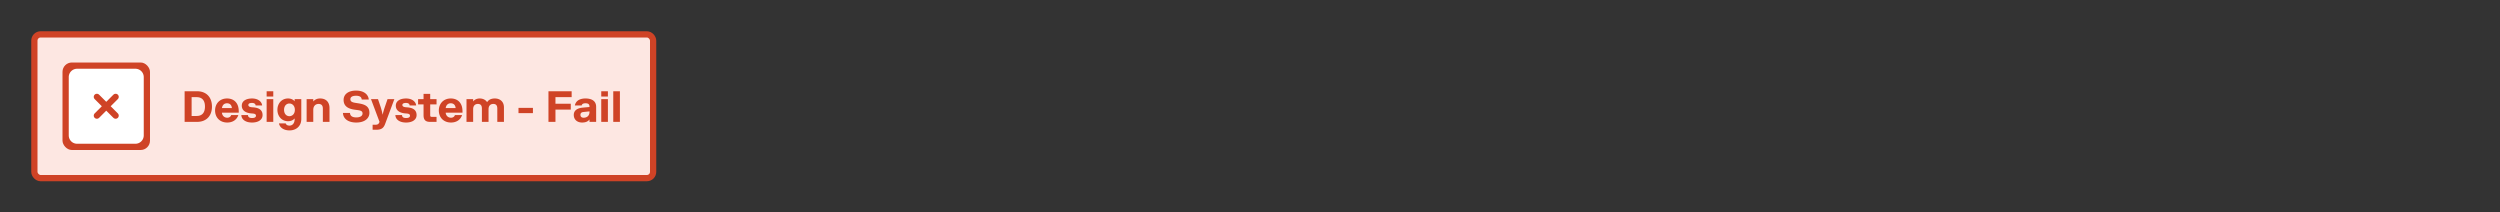
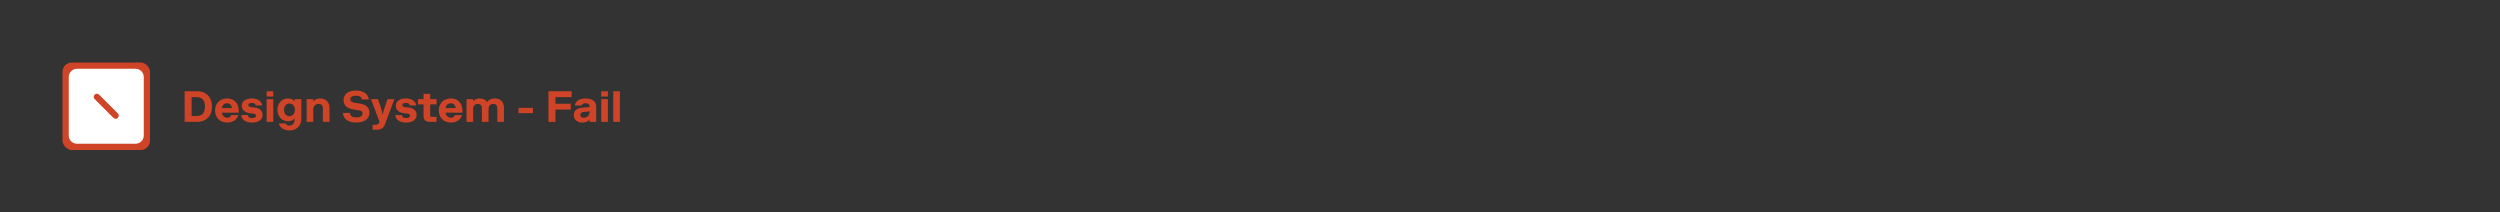
<svg xmlns="http://www.w3.org/2000/svg" width="800" height="68" fill="none">
  <rect width="100%" height="100%" fill="#333333" stroke="none" />
-   <rect width="198" height="46" x="11" y="11" fill="#FDE7E2" rx="2" />
  <rect width="28" height="28" x="20" y="20" fill="#CF4326" rx="3" />
  <g clip-path="url(#a)">
    <path stroke="#fff" stroke-linecap="round" stroke-linejoin="round" stroke-width="2" d="M41 25H27a2 2 0 0 0-2 2v14a2 2 0 0 0 2 2h14a2 2 0 0 0 2-2V27a2 2 0 0 0-2-2Z" />
    <path fill="#fff" d="M43.333 22H24.667A2.667 2.667 0 0 0 22 24.667v18.666A2.667 2.667 0 0 0 24.667 46h18.666A2.667 2.667 0 0 0 46 43.333V24.667A2.667 2.667 0 0 0 43.333 22Z" />
-     <path stroke="#CF4326" stroke-linecap="round" stroke-linejoin="round" stroke-width="2" d="m31 31 6 6M37 31l-6 6" />
+     <path stroke="#CF4326" stroke-linecap="round" stroke-linejoin="round" stroke-width="2" d="m31 31 6 6M37 31" />
  </g>
  <path fill="#CF4326" d="M67.828 34.1c0-3.08-1.89-4.9-4.76-4.9h-3.99V39h3.99c2.87 0 4.76-1.82 4.76-4.9Zm-2.24 0c0 2.03-.98 3.01-2.66 3.01h-1.61v-6.02h1.61c1.68 0 2.66.98 2.66 3.01Zm8.375 2.73c-.098.42-.546.84-1.246.84-.966 0-1.624-.7-1.694-1.61h5.376v-.35c0-.616-.07-1.232-.238-1.764-.462-1.456-1.666-2.436-3.514-2.436-2.338 0-3.822 1.68-3.822 3.85s1.484 3.85 3.892 3.85c1.918 0 3.122-1.05 3.542-2.38h-2.296Zm-1.316-3.78c.896 0 1.484.56 1.554 1.54h-3.178c.14-.98.728-1.54 1.624-1.54Zm8.071 3.262c.644.056 1.19.154 1.19.714 0 .476-.42.742-1.246.742-.868 0-1.274-.308-1.302-.938h-2.128c.056 1.442 1.386 2.38 3.43 2.38 2.016 0 3.36-.91 3.36-2.38 0-1.792-1.372-2.352-2.996-2.478l-.35-.028c-.812-.07-1.204-.28-1.204-.742 0-.336.28-.644 1.162-.644.812 0 1.148.378 1.162.812h2.086c-.084-1.134-1.218-2.24-3.22-2.24-1.946 0-3.29.826-3.29 2.296 0 1.666 1.442 2.352 2.996 2.478l.35.028ZM85.323 39h2.128v-7.28h-2.128V39Zm0-8.12h2.128V29.2h-2.128v1.68Zm5.578 4.27c0-1.33.812-2.03 1.694-2.03.98 0 1.764.77 1.764 2.03 0 1.26-.784 2.03-1.764 2.03-.882 0-1.695-.7-1.695-2.03Zm3.388 2.94c0 1.47-.799 2.1-1.624 2.1-.407 0-1.009-.07-1.233-.7h-2.17c.28 1.4 1.624 2.24 3.403 2.24 2.057 0 3.751-1.33 3.751-3.64v-6.37H94.29v.7c-.28-.35-.939-.91-2.115-.91-2.044 0-3.402 1.61-3.402 3.64 0 2.03 1.372 3.64 3.402 3.64 1.176 0 1.848-.56 2.114-.91v.21Zm5.959-6.37H98.12V39h2.128v-3.85c0-1.19.686-1.89 1.708-1.89.952 0 1.358.56 1.358 1.47V39h2.128v-4.41c0-1.96-1.148-3.08-2.996-3.08-.952 0-1.708.35-2.198.98v-.77Zm13.935 3.472c1.064.14 1.834.266 1.834 1.12 0 .728-.672 1.26-2.002 1.26-1.26 0-1.974-.462-2.016-1.442h-2.254c.07 1.82 1.61 3.08 4.27 3.08 2.632 0 4.2-1.288 4.2-3.108 0-2.24-1.68-2.744-3.626-3.052l-.63-.098c-1.12-.168-1.834-.378-1.834-1.204 0-.546.392-1.106 1.82-1.106 1.302 0 1.764.504 1.806 1.218h2.254c-.098-1.428-1.33-2.87-4.06-2.87-2.59 0-3.99 1.26-3.99 2.982 0 2.072 1.554 2.87 3.598 3.136l.63.084Zm6.23 6.328c1.82 0 2.394-.7 2.842-1.89l2.94-7.91h-2.184l-.84 2.45c-.294.868-.574 1.82-.7 2.45h-.056a18.813 18.813 0 0 0-.63-2.464l-.826-2.436h-2.24l2.73 7.28c-.238.672-.588.91-1.246.91h-.966v1.61h1.176Zm9.592-5.208c.644.056 1.19.154 1.19.714 0 .476-.42.742-1.246.742-.868 0-1.274-.308-1.302-.938h-2.128c.056 1.442 1.386 2.38 3.43 2.38 2.016 0 3.36-.91 3.36-2.38 0-1.792-1.372-2.352-2.996-2.478l-.35-.028c-.812-.07-1.204-.28-1.204-.742 0-.336.28-.644 1.162-.644.812 0 1.148.378 1.162.812h2.086c-.084-1.134-1.218-2.24-3.22-2.24-1.946 0-3.29.826-3.29 2.296 0 1.666 1.442 2.352 2.996 2.478l.35.028Zm5.532.588c0 1.47.658 2.1 2.058 2.1h2.1v-1.61h-1.54c-.35 0-.49-.14-.49-.49v-3.5h2.03v-1.68h-2.03v-1.68h-2.128v1.68h-1.75v1.68h1.75v3.5Zm10.026-.07c-.098.42-.546.84-1.246.84-.966 0-1.624-.7-1.694-1.61h5.376v-.35c0-.616-.07-1.232-.238-1.764-.462-1.456-1.666-2.436-3.514-2.436-2.338 0-3.822 1.68-3.822 3.85s1.484 3.85 3.892 3.85c1.918 0 3.122-1.05 3.542-2.38h-2.296Zm-1.316-3.78c.896 0 1.484.56 1.554 1.54h-3.178c.14-.98.728-1.54 1.624-1.54Zm7.161-1.33h-2.128V39h2.128v-4.06c0-1.19.7-1.68 1.512-1.68.952 0 1.288.56 1.288 1.47V39h2.128v-4.06c0-1.19.7-1.68 1.512-1.68.952 0 1.288.56 1.288 1.47V39h2.128v-4.62c0-1.96-1.358-2.87-2.926-2.87-1.26 0-2.044.49-2.464 1.19-.49-.77-1.33-1.19-2.394-1.19-.812 0-1.652.35-2.072.98v-.77Zm14.509 4.48h4.62v-1.68h-4.62v1.68Zm9.591 2.8h2.24v-3.92h4.9v-1.89h-4.9v-2.1h5.18V29.2h-7.42V39Zm10.638-5.25c.07-.406.406-.7 1.218-.7 1.022 0 1.274.42 1.274 1.12v.07l-2.226.21c-1.68.154-2.8.91-2.8 2.31 0 1.61 1.19 2.45 2.66 2.45 1.26 0 1.946-.42 2.366-.98V39h2.128v-4.83c0-1.96-1.554-2.66-3.402-2.66-1.89 0-3.15.798-3.402 2.24h2.184Zm.616 3.92c-.658 0-1.022-.35-1.022-.91 0-.49.252-.84.91-.91l1.988-.21v.21c0 1.19-.812 1.82-1.876 1.82Zm5.639 1.33h2.128v-7.28h-2.128V39Zm0-8.12h2.128V29.2h-2.128v1.68Zm3.842 8.12h2.128v-9.8h-2.128V39Z" />
-   <rect width="198" height="46" x="11" y="11" stroke="#CF4326" stroke-width="2" rx="2" />
  <defs>
    <clipPath id="a">
      <path fill="#fff" d="M22 22h24v24H22z" />
    </clipPath>
  </defs>
</svg>